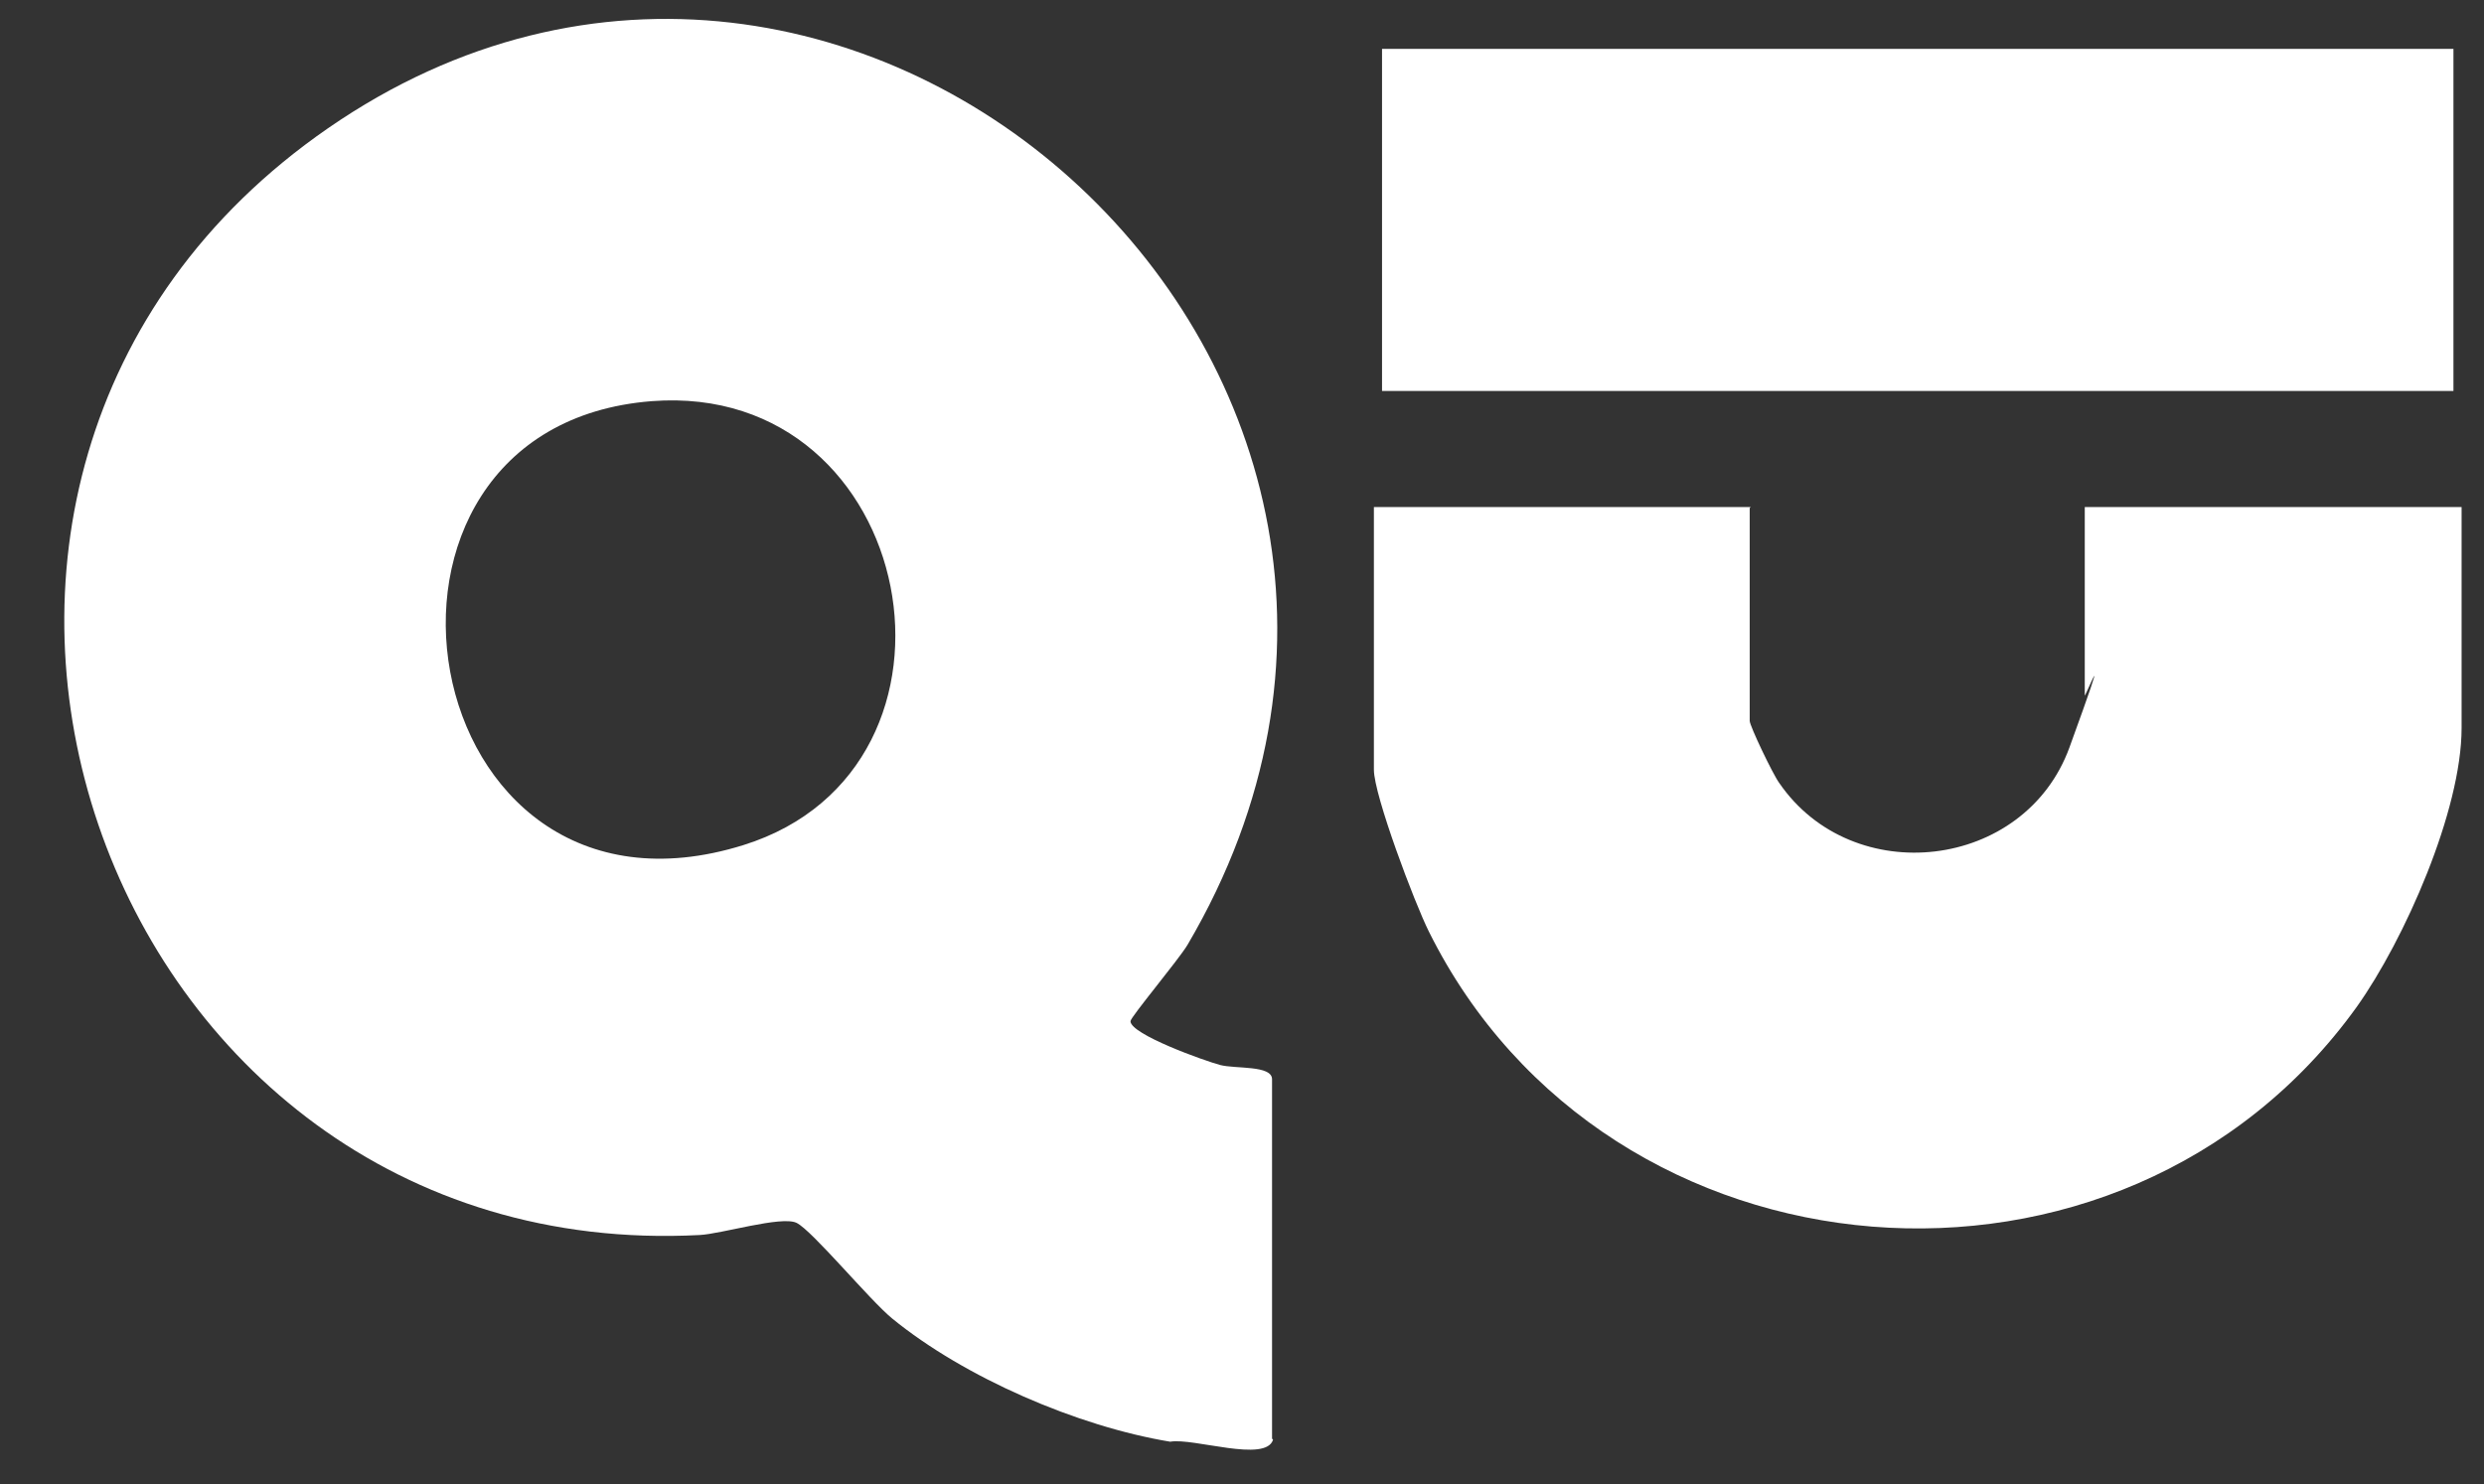
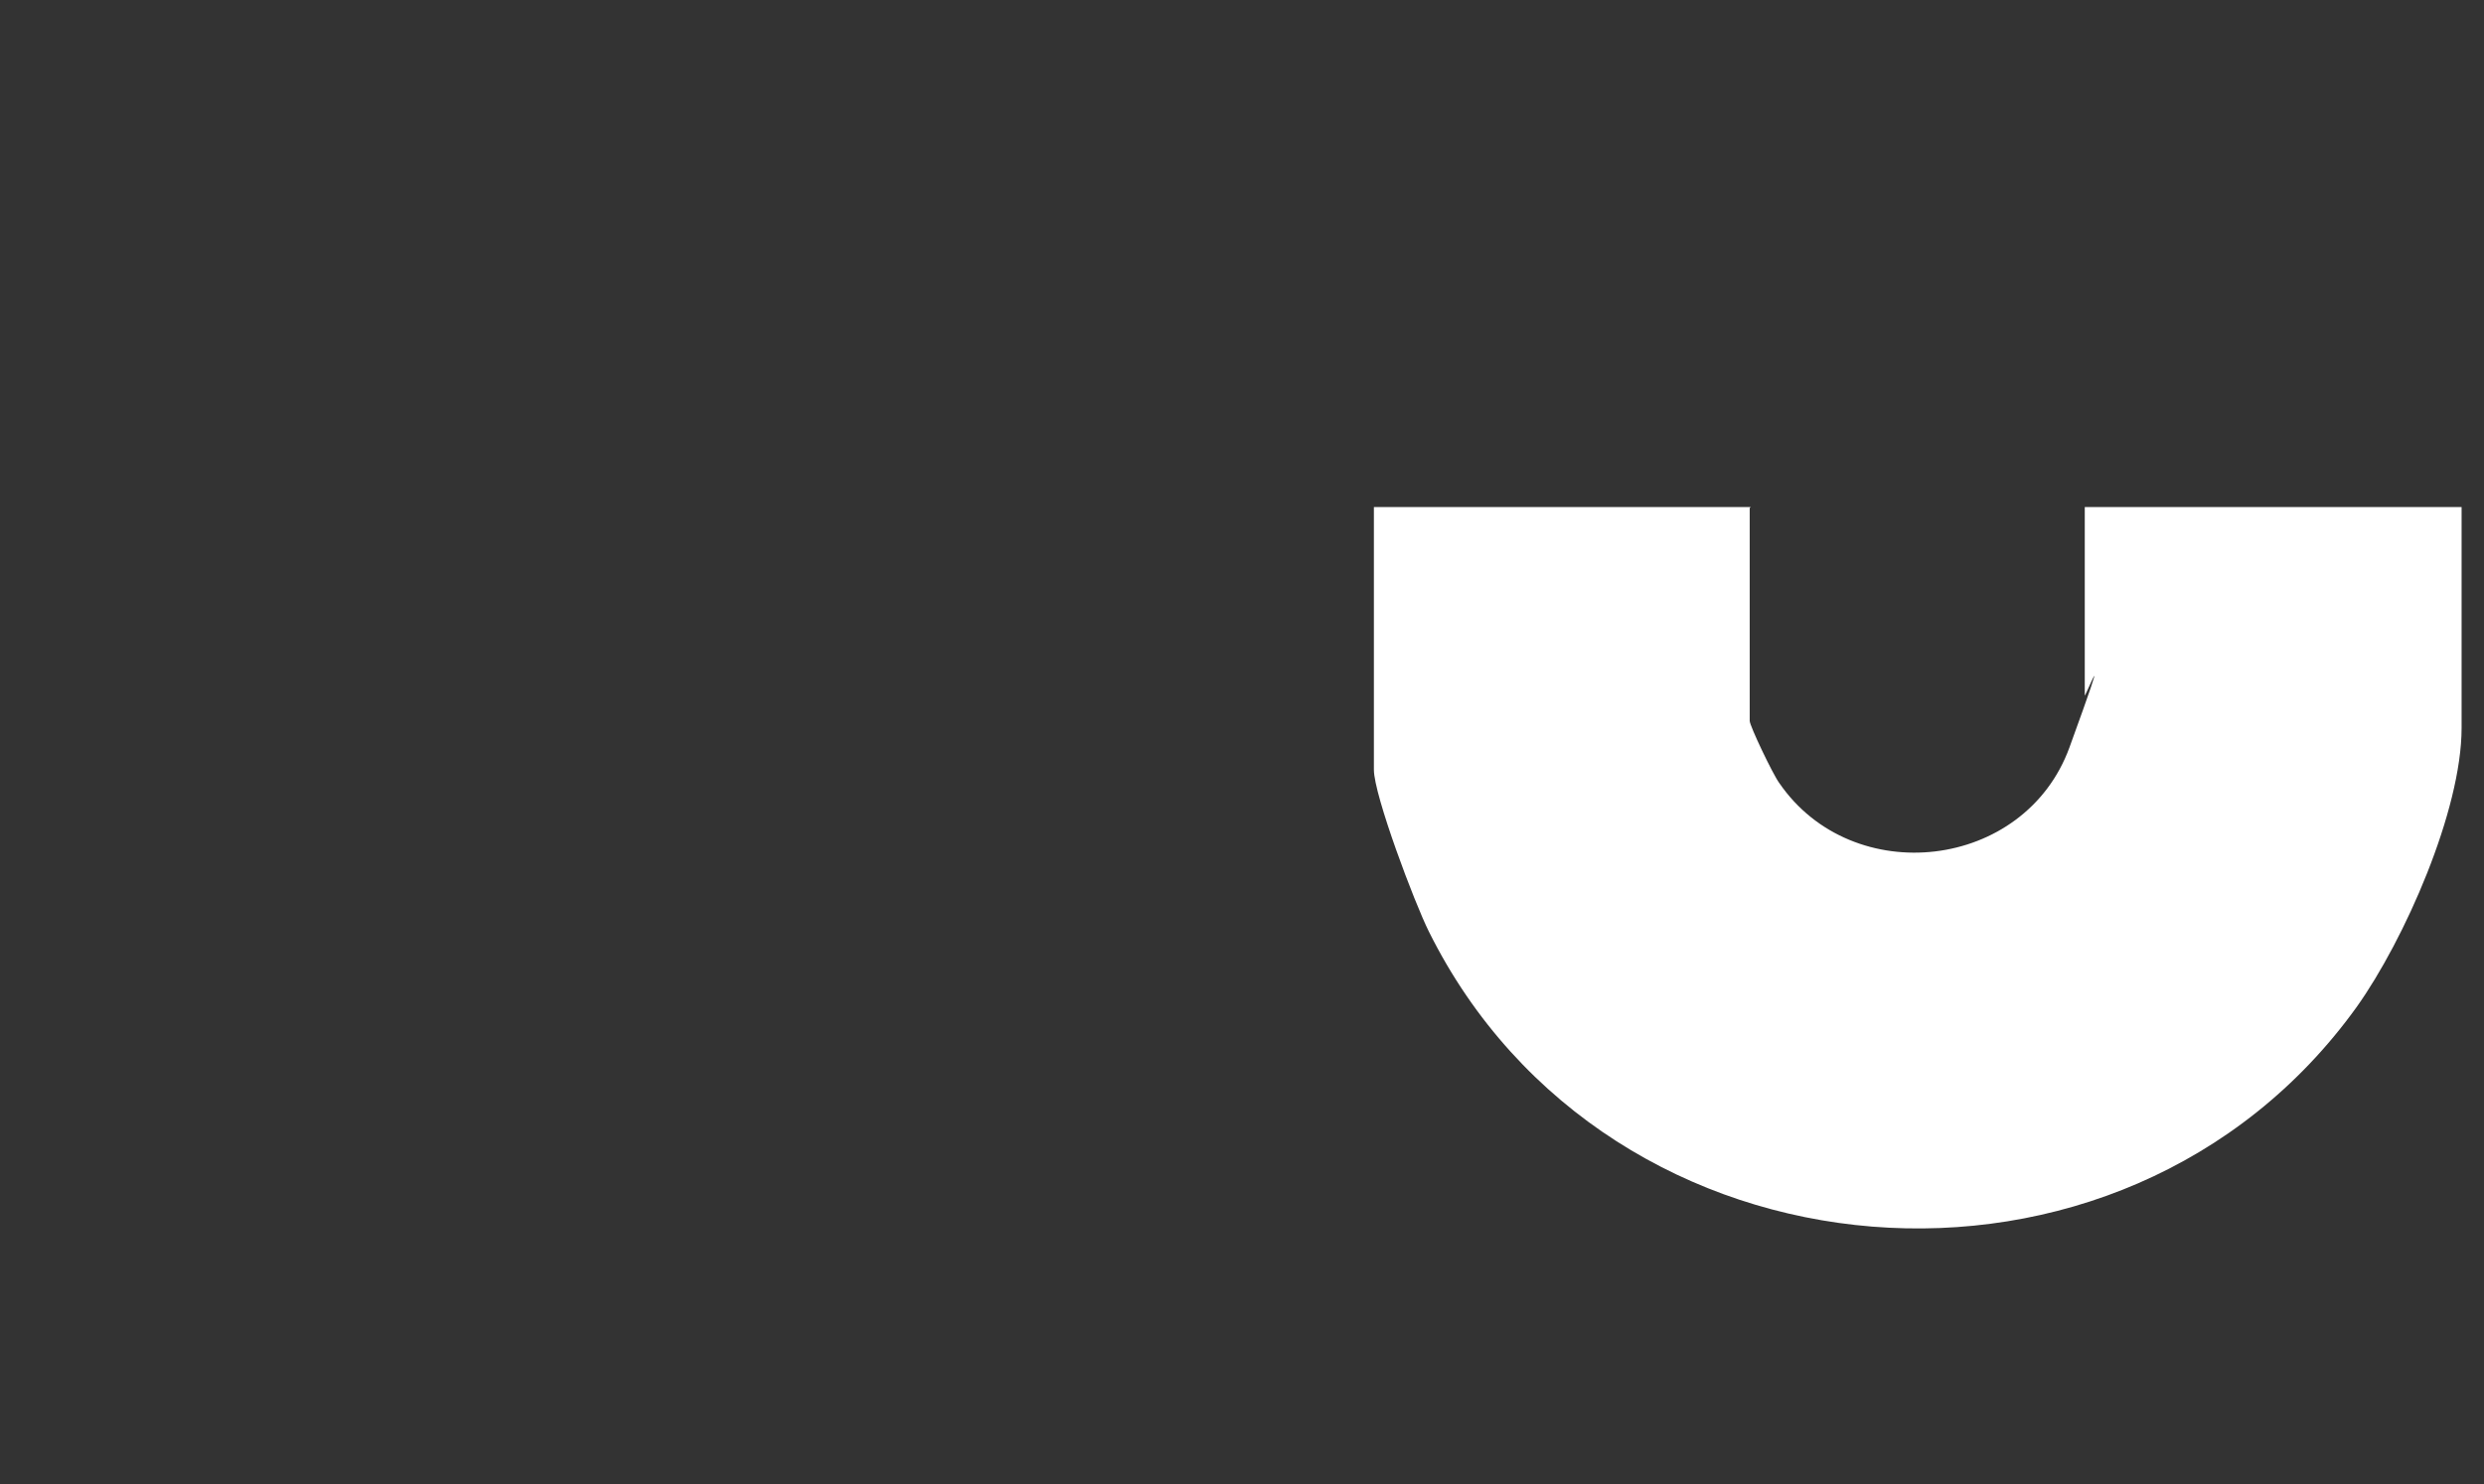
<svg xmlns="http://www.w3.org/2000/svg" id="Layer_1" version="1.1" viewBox="0 0 243.9 145.8">
  <rect x="0" y="0" width="243.9" height="145.8" fill="#333333" stroke="none" />
  <defs>
    <style>
      .st0 {
        fill: #fff;
      }
    </style>
  </defs>
-   <path class="st0" d="M125,141.4c-.7,2.3-7.8-.2-10.1.2-9.1-1.5-20.2-6.3-27.3-12.1-2.2-1.8-7.9-8.7-9.4-9.4s-7.4,1.1-9.5,1.2C9.5,124.4-17.4,46.9,32.2,12.6c51.6-35.7,117.2,24.4,84.4,80.2-.9,1.5-5.6,7.1-5.6,7.5,0,1.3,7.3,3.9,8.8,4.3s5.1,0,5.1,1.4v35.3ZM64,39.4c-32.1,2.5-23.7,53.8,9,43.6,24.3-7.6,17.2-45.6-9-43.6Z" />
  <path class="st0" d="M171.8,49.9v20.9c0,.5,2.3,5.3,2.9,6.1,7.2,10.5,24.1,8.6,28.5-3.5s1.5-4.8,1.5-5.1v-18.5h37v21.7c0,8.1-5.6,20.8-10.3,27.4-23,32-73.5,28-91.1-7.4-1.4-2.8-5.4-13.4-5.4-15.9v-25.8h37Z" />
-   <rect class="st0" x="135.7" y="4.8" width="105.2" height="33.6" />
</svg>